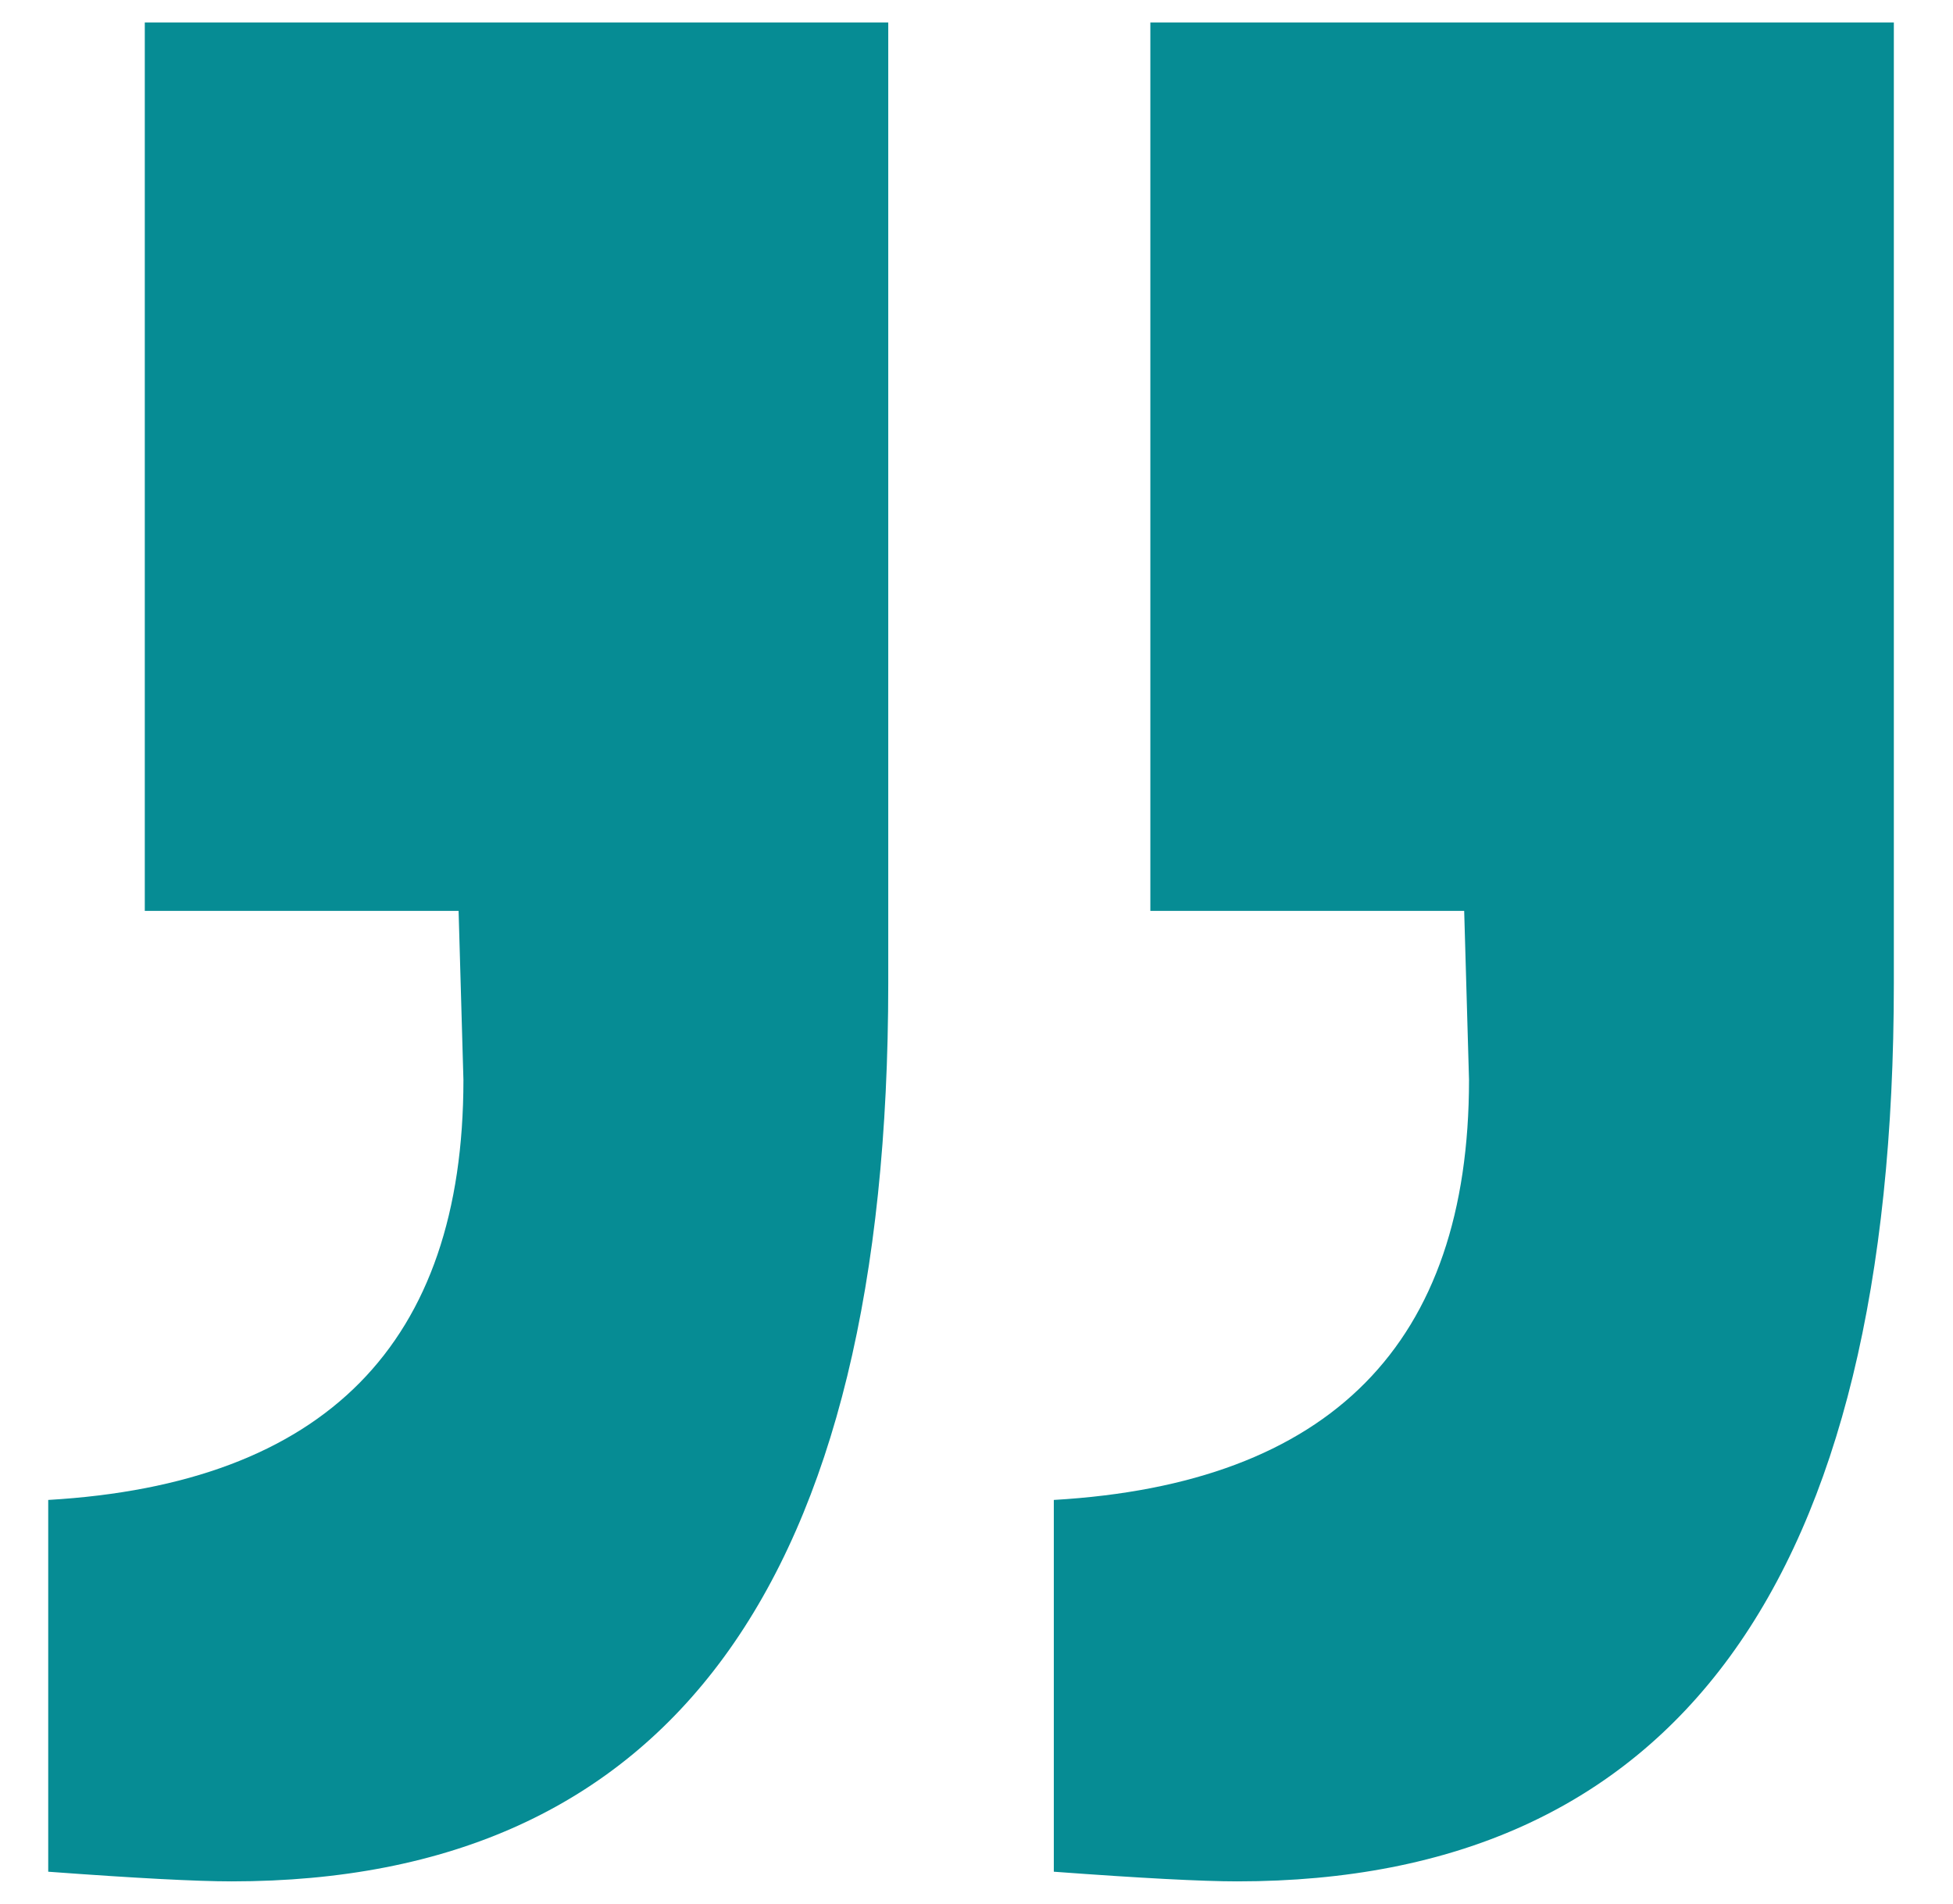
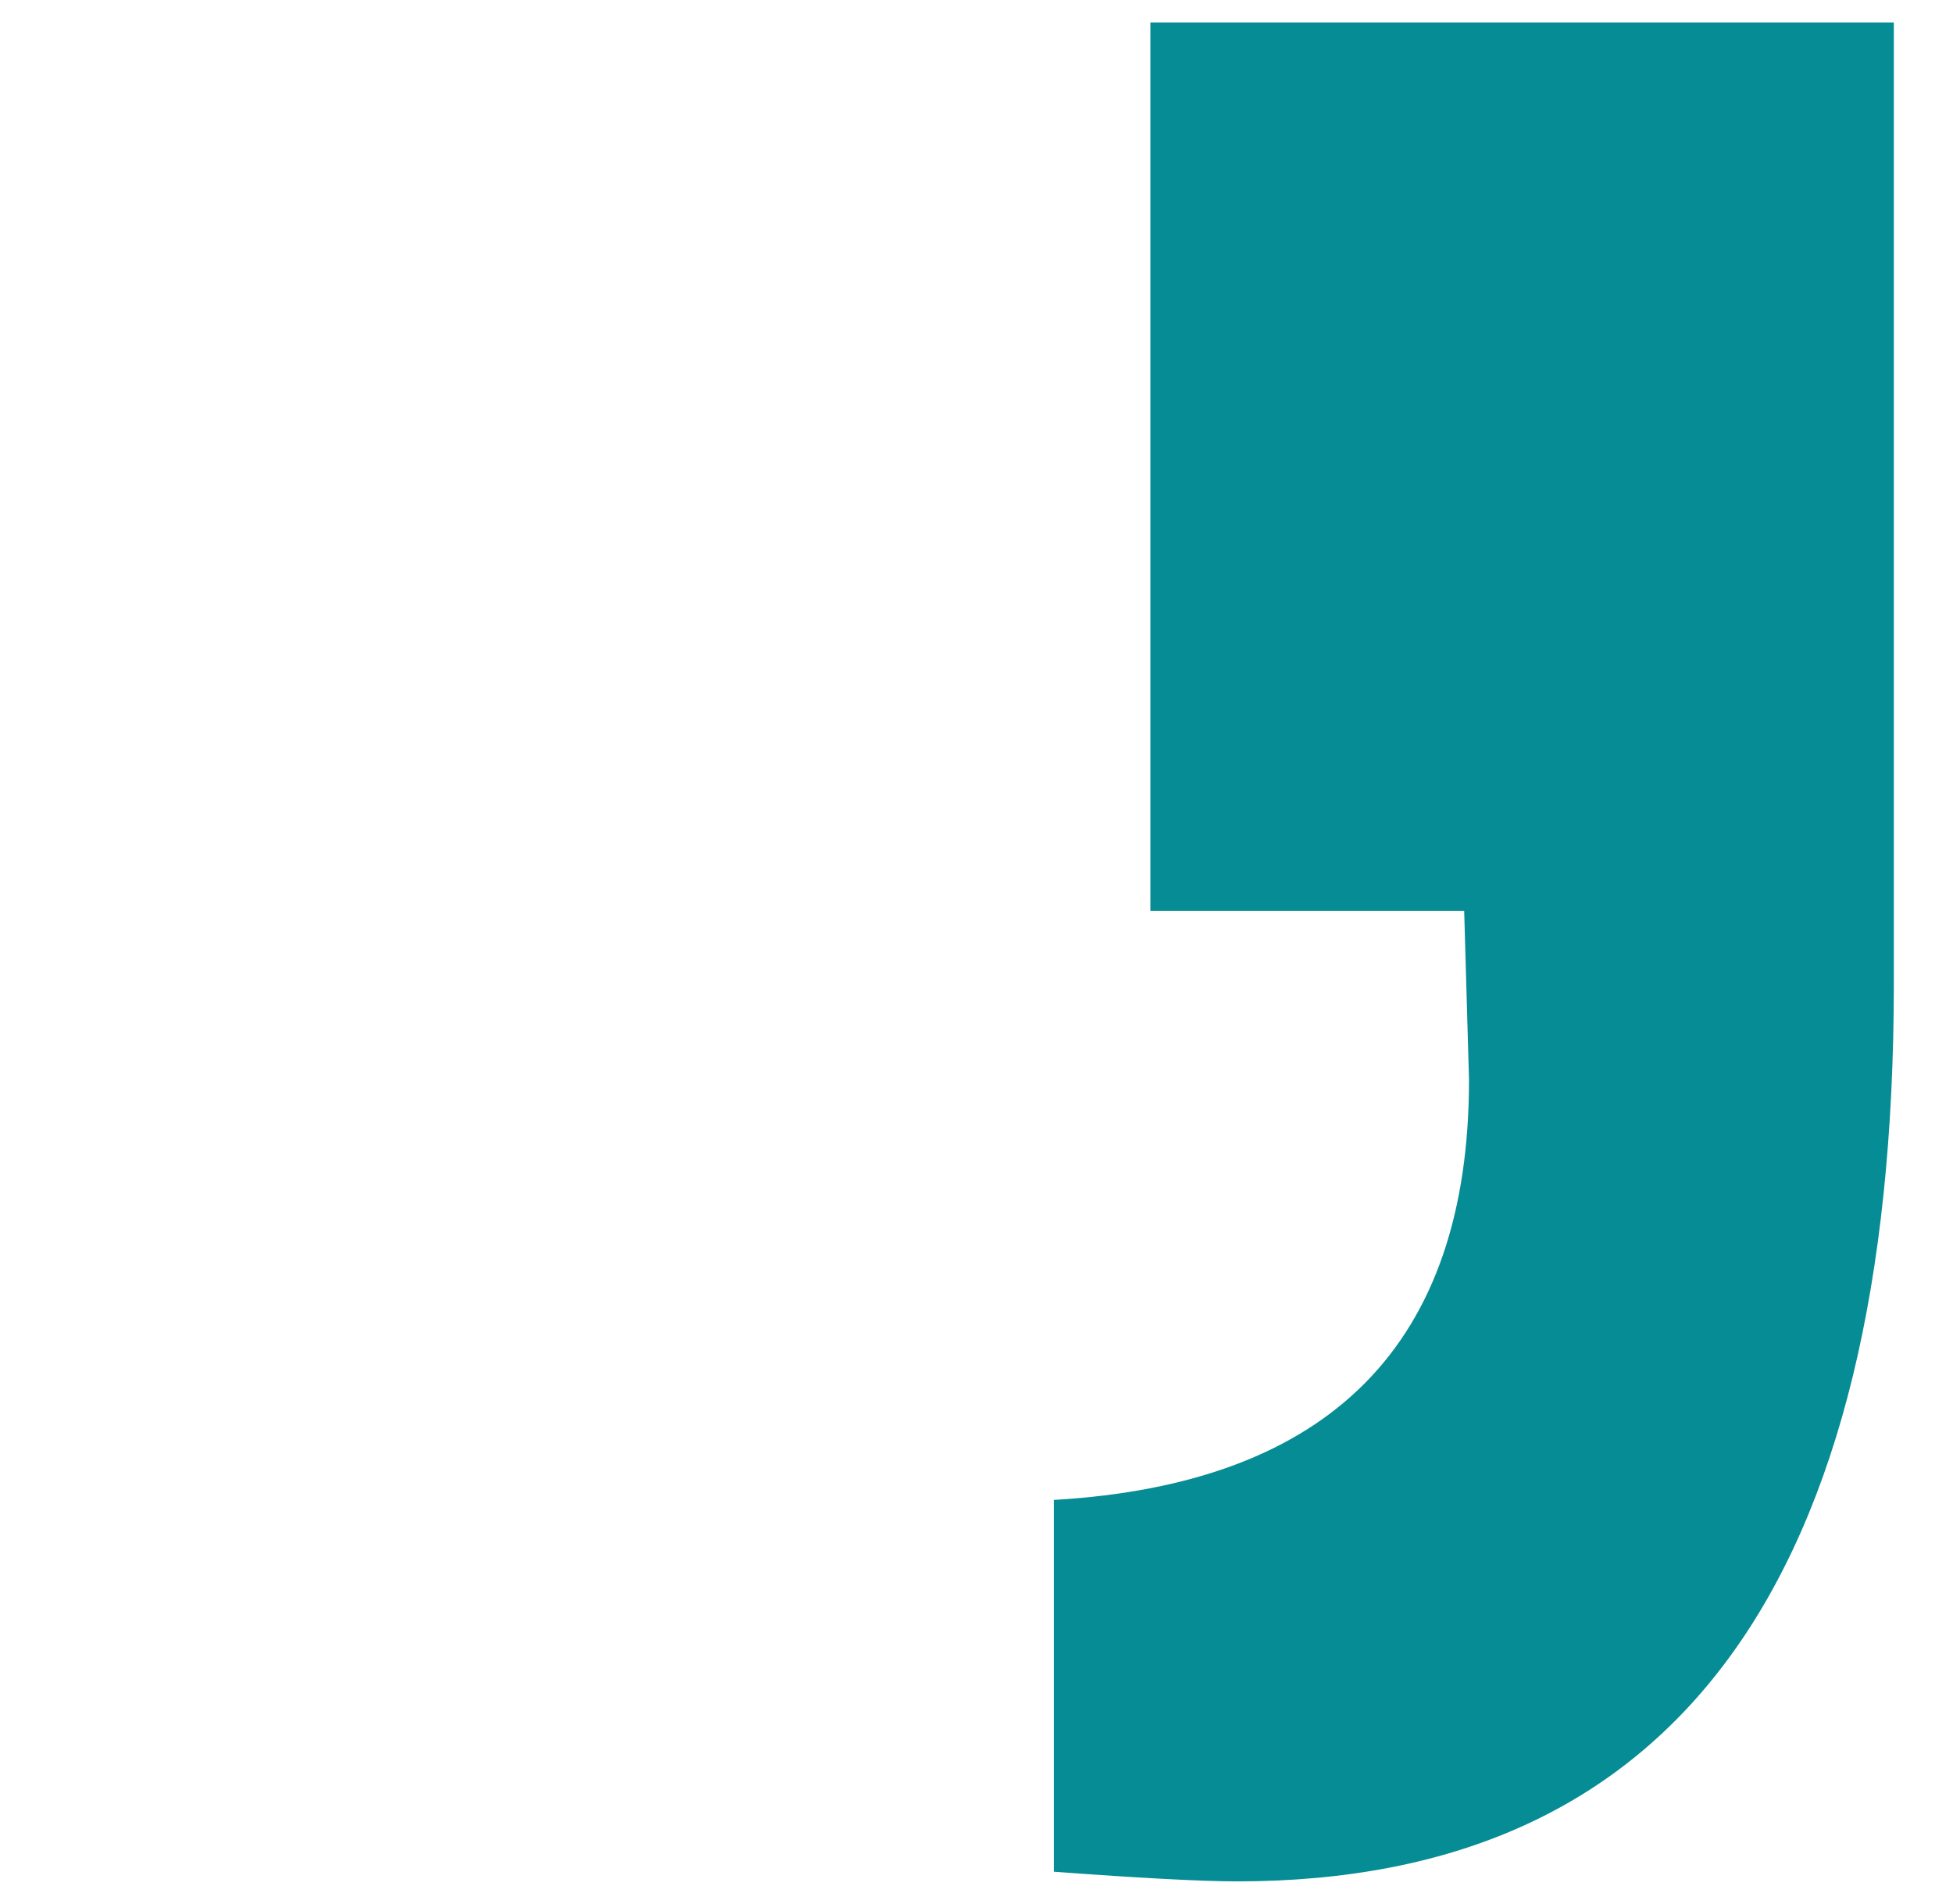
<svg xmlns="http://www.w3.org/2000/svg" version="1.1" id="Laag_1" x="0px" y="0px" viewBox="0 0 145 141.333" style="enable-background:new 0 0 145 141.333;" xml:space="preserve">
  <g>
-     <path style="fill:#068C94;" d="M10.75,1.667v65.953h23.298l0.359,12.545c0,19.591-10.271,29.987-30.827,31.185v27.599   c6.453,0.476,10.994,0.717,13.621,0.717c32.501,0,48.747-22.224,48.747-66.67V1.667H10.75L10.75,1.667z" />
-     <path style="fill:#068C94;" d="M85.408,1.667v65.953h23.3l0.359,12.545c0,19.591-10.273,29.987-30.827,31.185v27.599   c6.451,0.476,10.994,0.717,13.621,0.717c32.499,0,48.747-22.224,48.747-66.67V1.667H85.408L85.408,1.667z" />
+     <path style="fill:#068C94;" d="M85.408,1.667v65.953h23.3l0.359,12.545c0,19.591-10.273,29.987-30.827,31.185v27.599   c6.451,0.476,10.994,0.717,13.621,0.717c32.499,0,48.747-22.224,48.747-66.67V1.667H85.408z" />
  </g>
</svg>